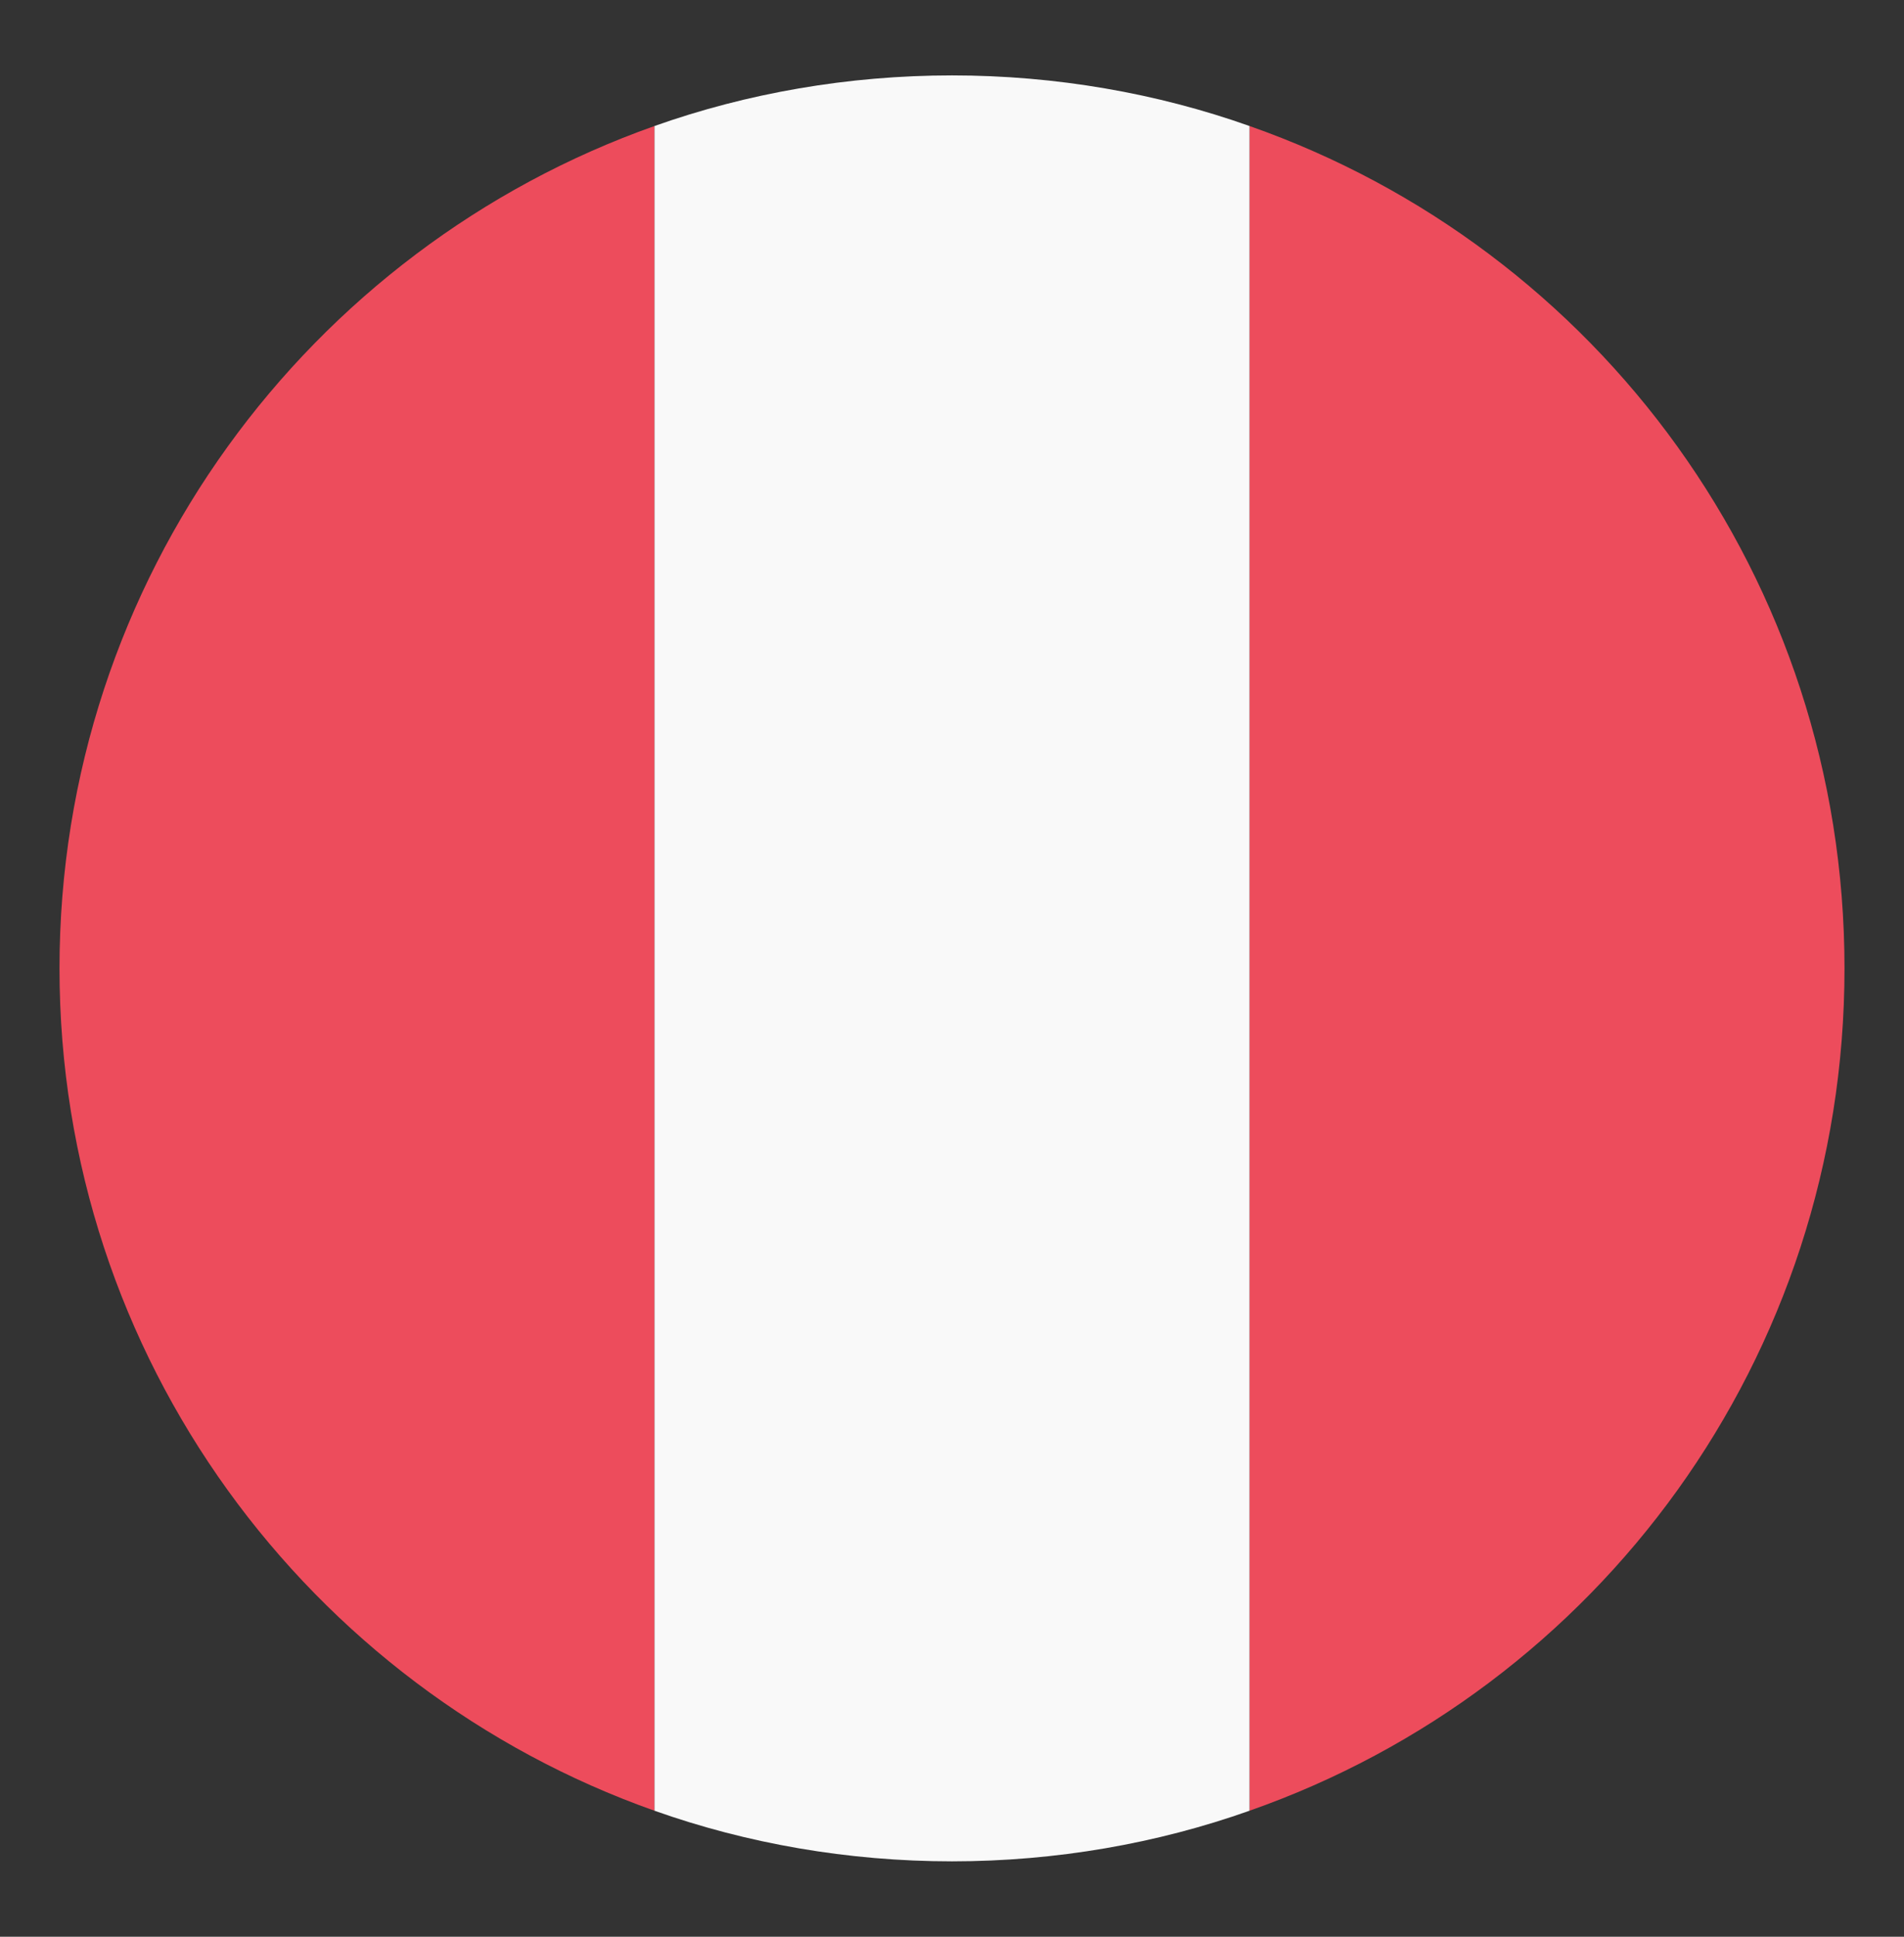
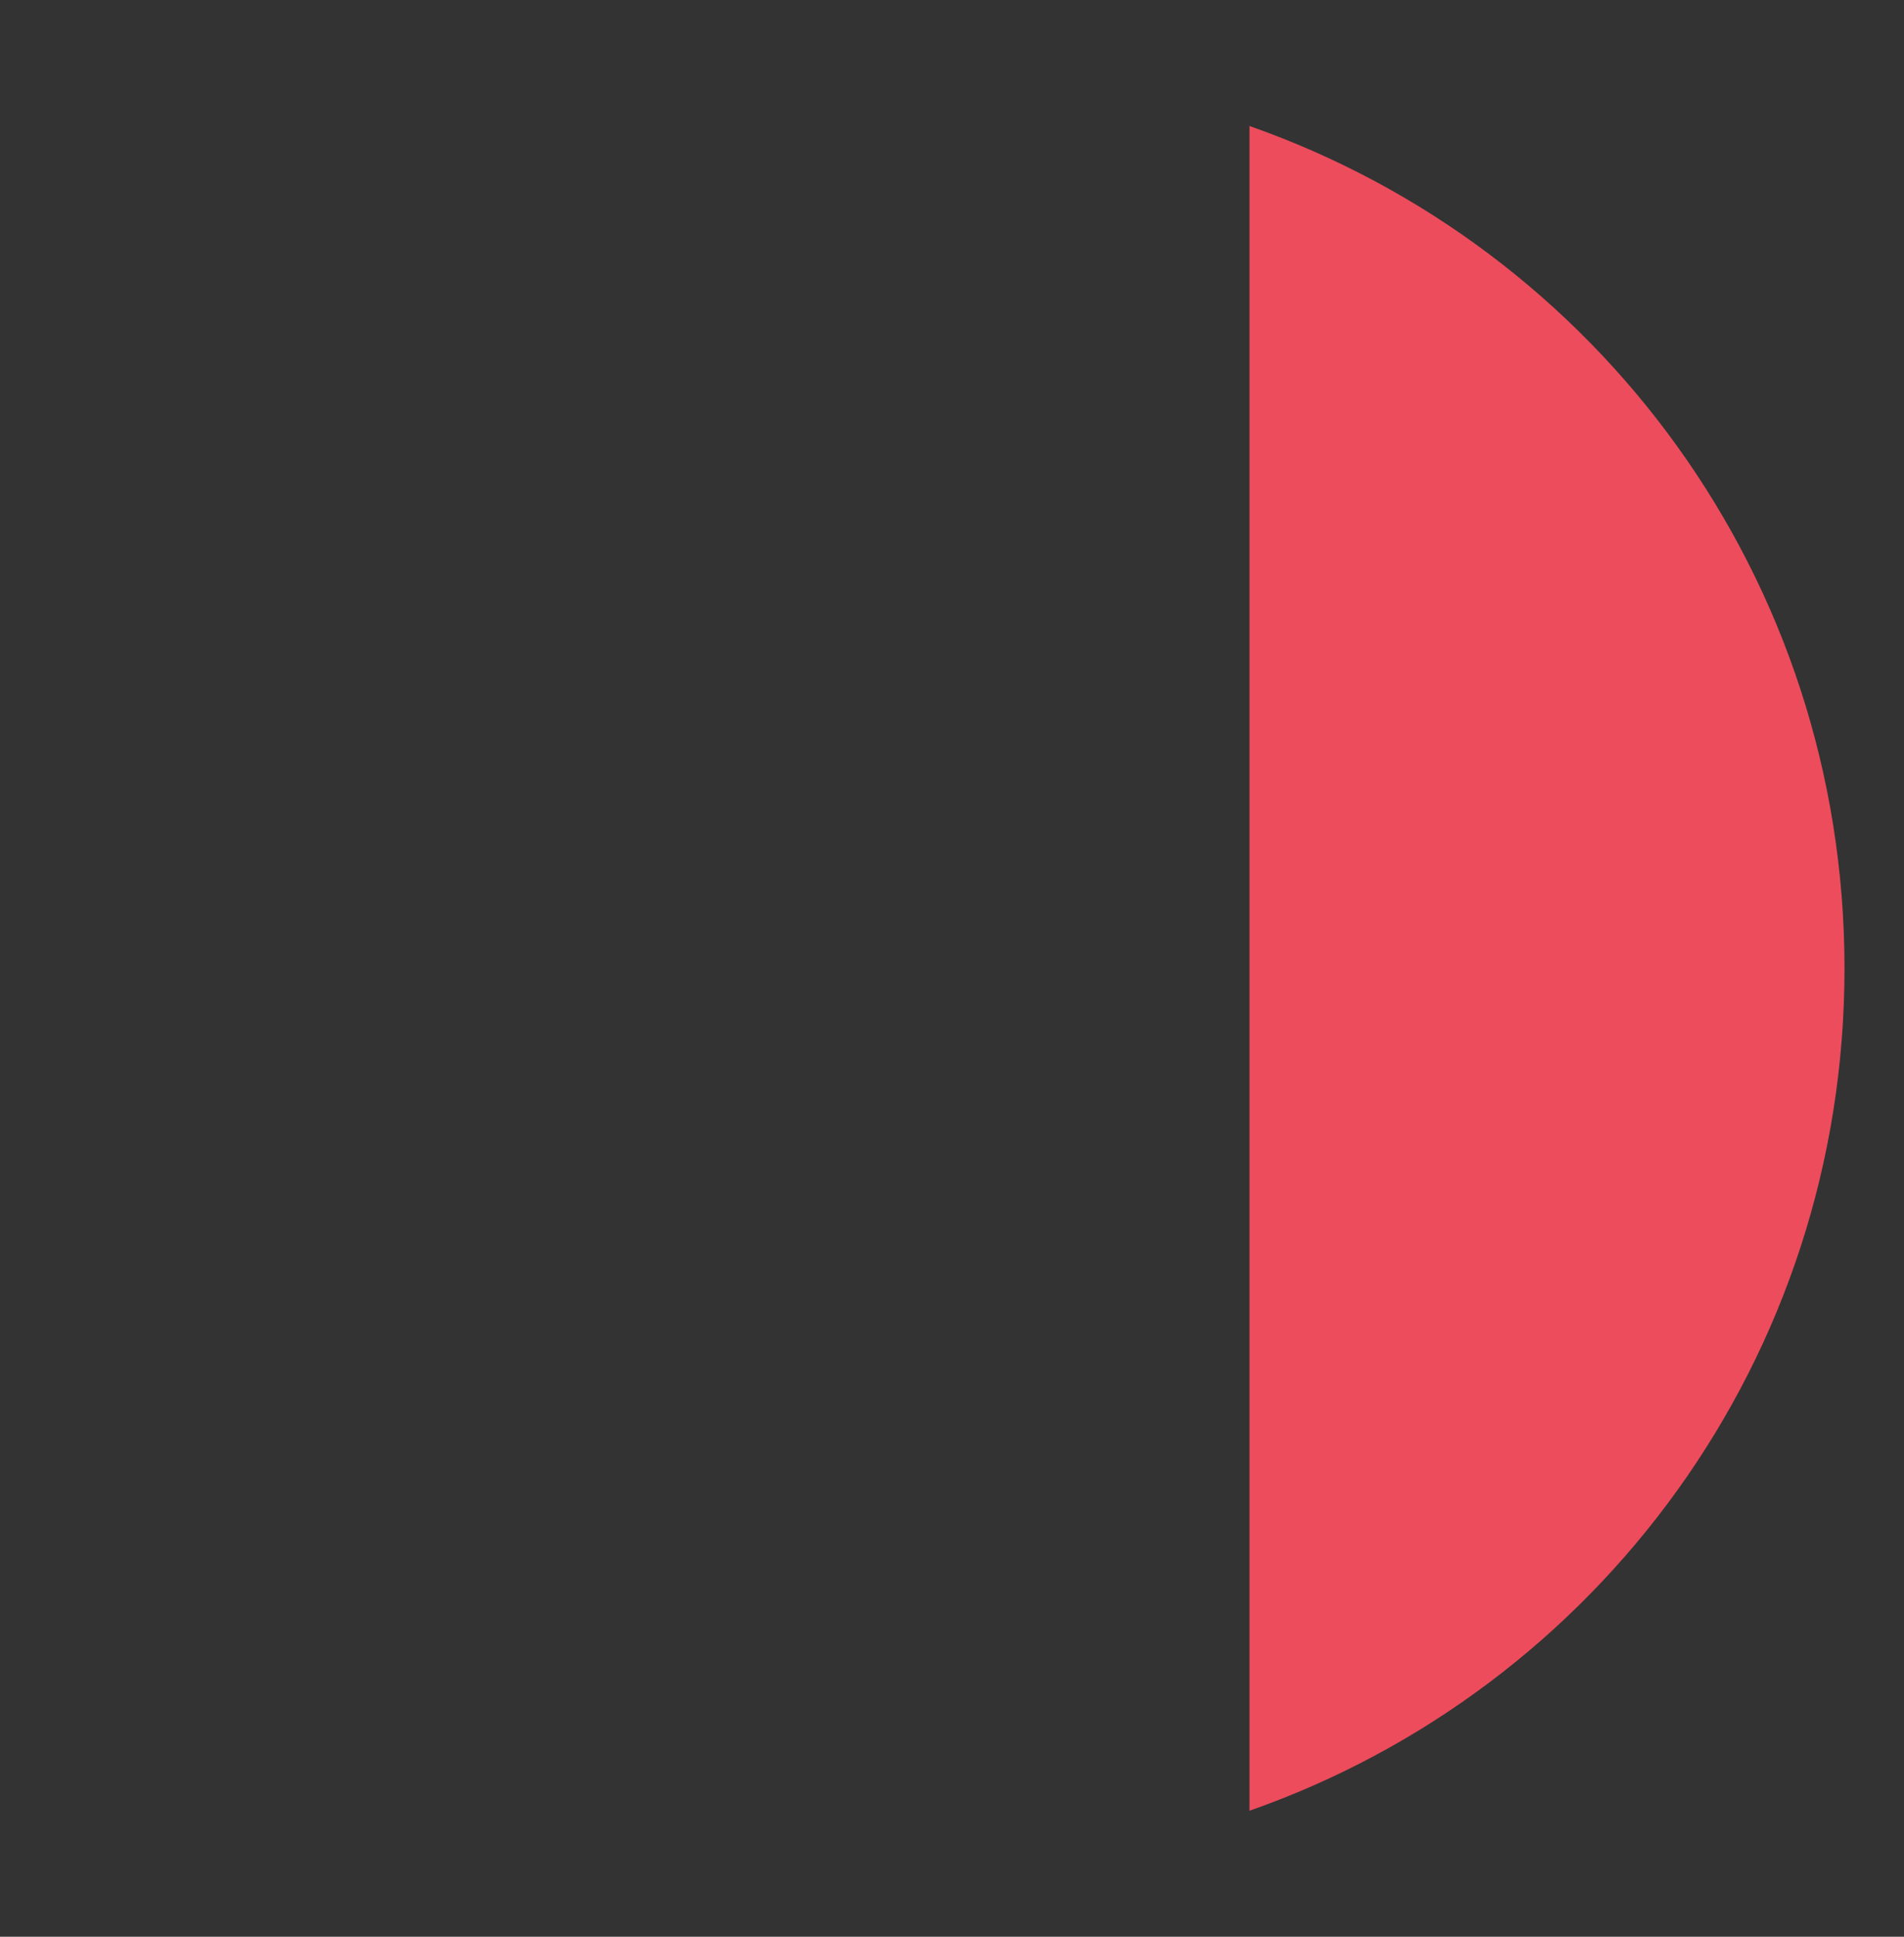
<svg xmlns="http://www.w3.org/2000/svg" width="60" height="61" viewBox="0 0 60 61" fill="none">
  <rect x="0" y="0" width="60" height="61" fill="#333333" stroke="none" />
  <path d="M58.125 30.5C58.125 18.219 50.344 7.812 39.375 3.969V57.031C50.344 53.188 58.125 42.781 58.125 30.5Z" fill="#ED4C5C" />
-   <path d="M1.875 30.5C1.875 42.781 9.75 53.188 20.625 57.031V3.969C9.75 7.812 1.875 18.219 1.875 30.5Z" fill="#ED4C5C" />
-   <path d="M39.375 3.969C36.469 2.938 33.281 2.375 30 2.375C26.719 2.375 23.531 2.938 20.625 3.969V57.031C23.531 58.062 26.719 58.625 30 58.625C33.281 58.625 36.469 58.062 39.375 57.031V3.969Z" fill="#F9F9F9" />
</svg>